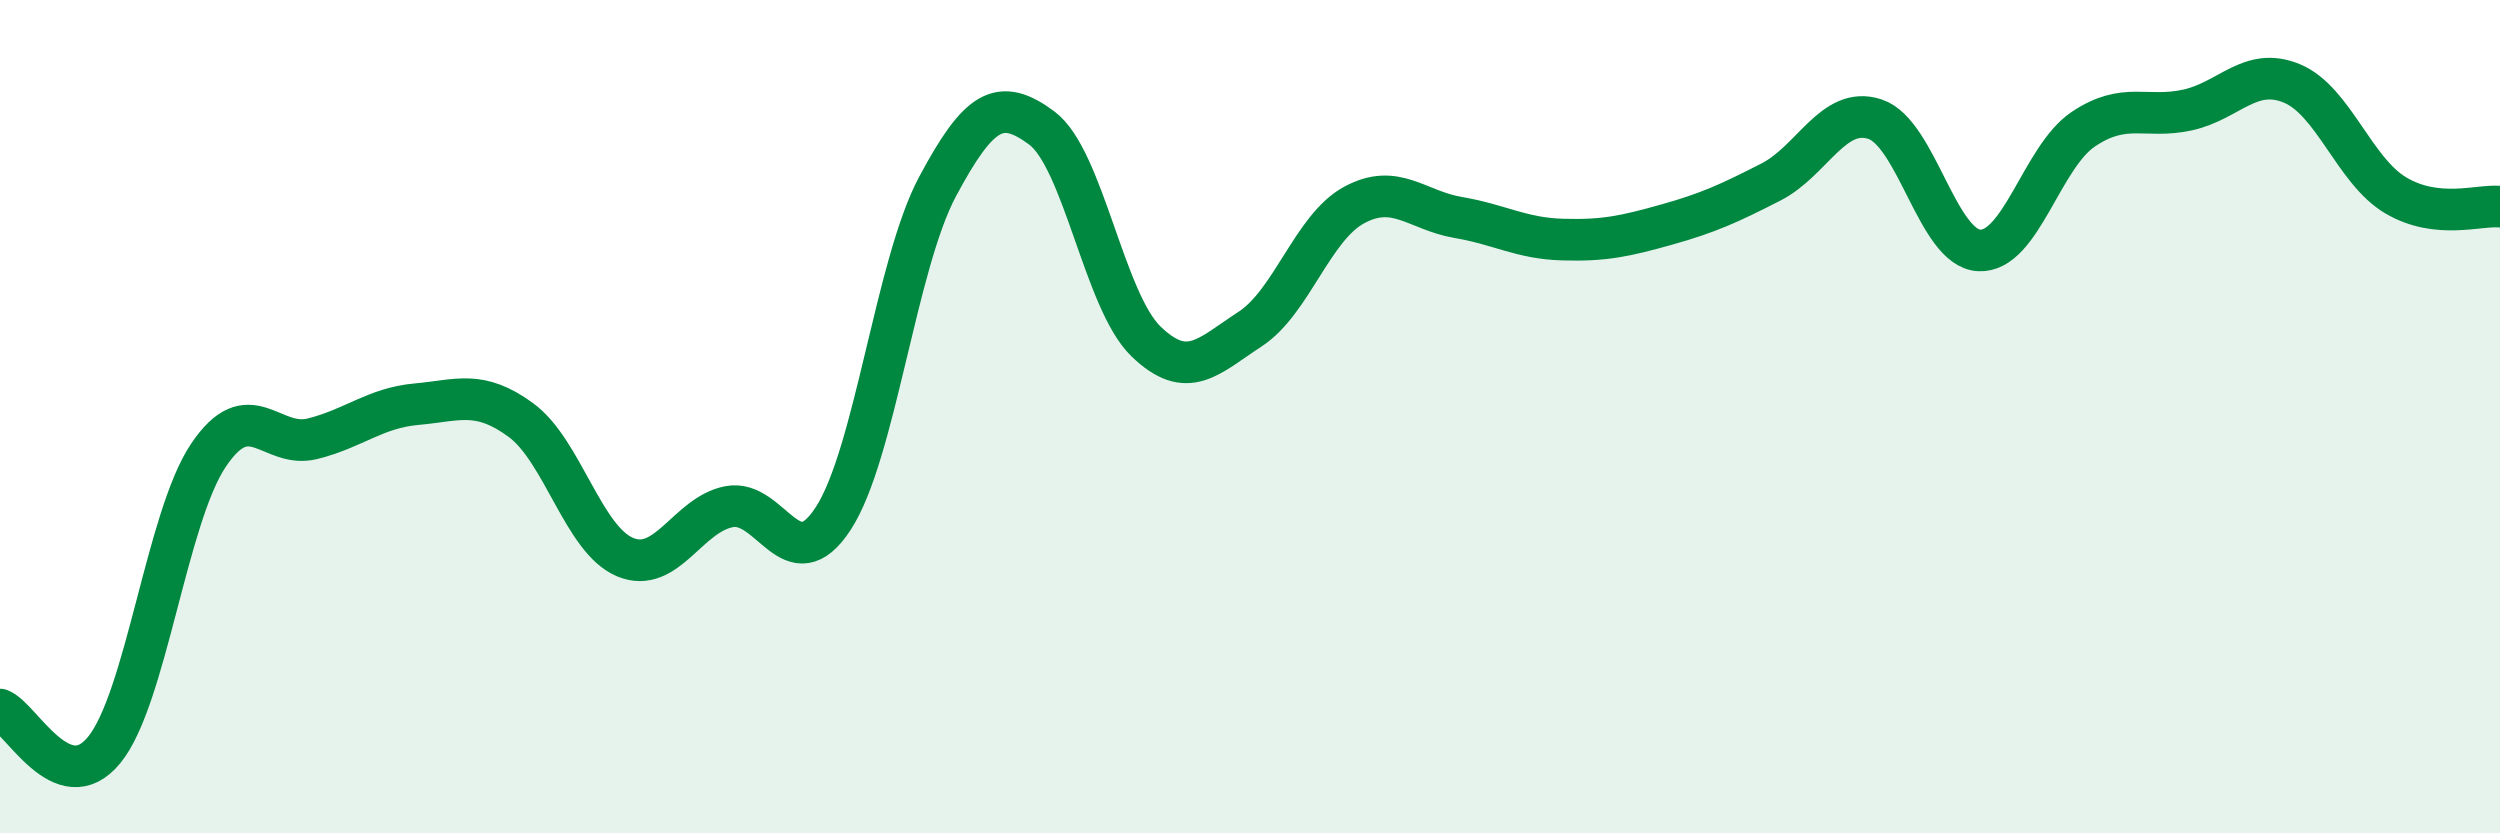
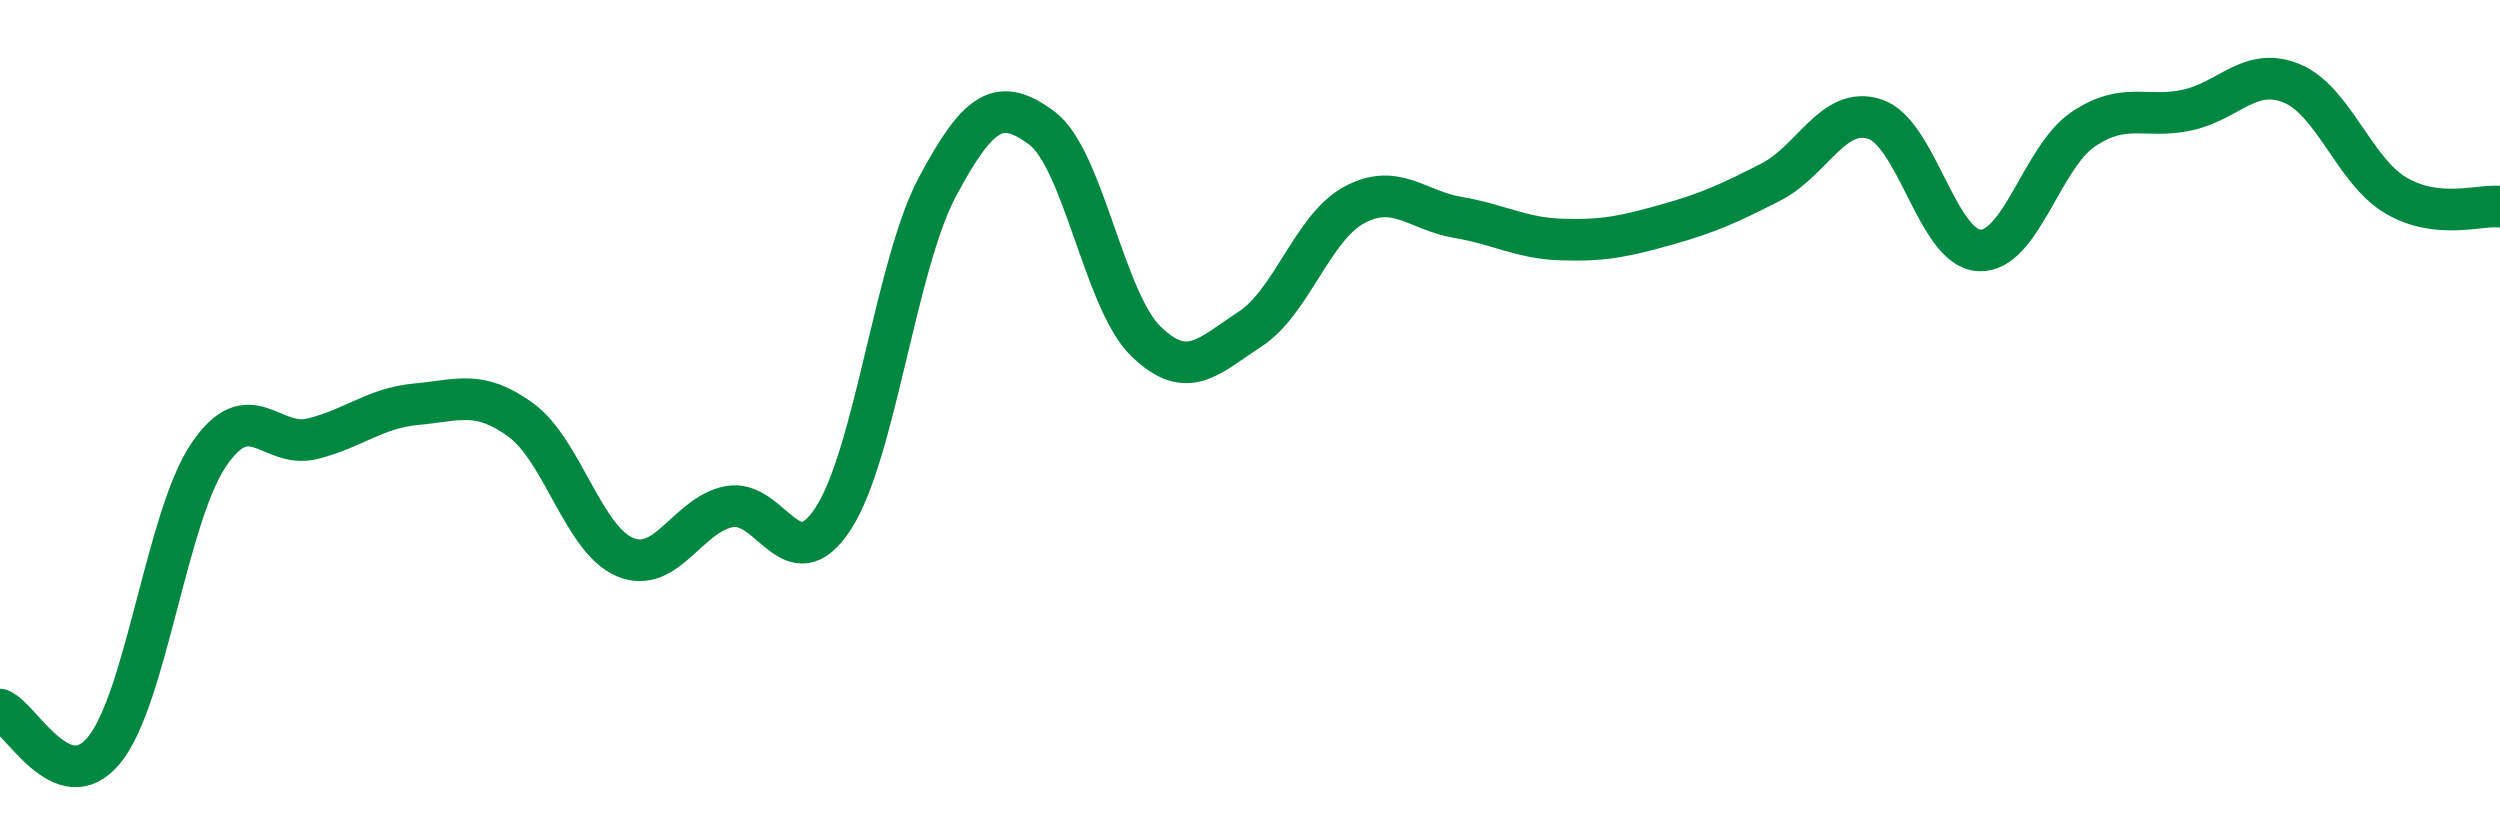
<svg xmlns="http://www.w3.org/2000/svg" width="60" height="20" viewBox="0 0 60 20">
-   <path d="M 0,17.03 C 0.5,17.22 1.5,19.22 2.5,18 C 3.5,16.78 4,12.42 5,10.93 C 6,9.44 6.5,10.78 7.5,10.53 C 8.5,10.28 9,9.79 10,9.7 C 11,9.61 11.5,9.35 12.5,10.08 C 13.5,10.81 14,12.95 15,13.37 C 16,13.79 16.5,12.35 17.5,12.16 C 18.5,11.97 19,13.98 20,12.44 C 21,10.9 21.5,6.35 22.5,4.48 C 23.5,2.61 24,2.33 25,3.07 C 26,3.81 26.5,7.22 27.5,8.19 C 28.5,9.16 29,8.55 30,7.9 C 31,7.25 31.5,5.46 32.5,4.92 C 33.5,4.38 34,5.05 35,5.22 C 36,5.39 36.5,5.72 37.5,5.75 C 38.5,5.78 39,5.67 40,5.39 C 41,5.11 41.5,4.88 42.5,4.37 C 43.5,3.86 44,2.53 45,2.86 C 46,3.19 46.5,5.96 47.5,6.01 C 48.5,6.06 49,3.77 50,3.1 C 51,2.43 51.5,2.86 52.5,2.64 C 53.5,2.42 54,1.59 55,2 C 56,2.41 56.5,4.1 57.5,4.69 C 58.5,5.28 59.5,4.91 60,4.96L60 20L0 20Z" fill="#008740" opacity="0.1" stroke-linecap="round" stroke-linejoin="round" />
  <path d="M 0,17.03 C 0.5,17.22 1.5,19.22 2.5,18 C 3.5,16.78 4,12.42 5,10.93 C 6,9.44 6.5,10.78 7.5,10.53 C 8.5,10.28 9,9.79 10,9.7 C 11,9.61 11.5,9.35 12.5,10.08 C 13.5,10.81 14,12.95 15,13.37 C 16,13.79 16.5,12.35 17.5,12.16 C 18.5,11.97 19,13.98 20,12.44 C 21,10.9 21.5,6.35 22.5,4.48 C 23.5,2.61 24,2.33 25,3.07 C 26,3.81 26.5,7.22 27.5,8.19 C 28.5,9.16 29,8.55 30,7.9 C 31,7.25 31.5,5.46 32.5,4.92 C 33.5,4.38 34,5.05 35,5.22 C 36,5.39 36.5,5.72 37.5,5.75 C 38.5,5.78 39,5.67 40,5.39 C 41,5.11 41.5,4.88 42.5,4.37 C 43.5,3.86 44,2.53 45,2.86 C 46,3.19 46.5,5.96 47.5,6.01 C 48.5,6.06 49,3.77 50,3.1 C 51,2.43 51.5,2.86 52.5,2.64 C 53.5,2.42 54,1.59 55,2 C 56,2.41 56.5,4.1 57.5,4.69 C 58.5,5.28 59.5,4.91 60,4.96" stroke="#008740" stroke-width="1" fill="none" stroke-linecap="round" stroke-linejoin="round" />
</svg>